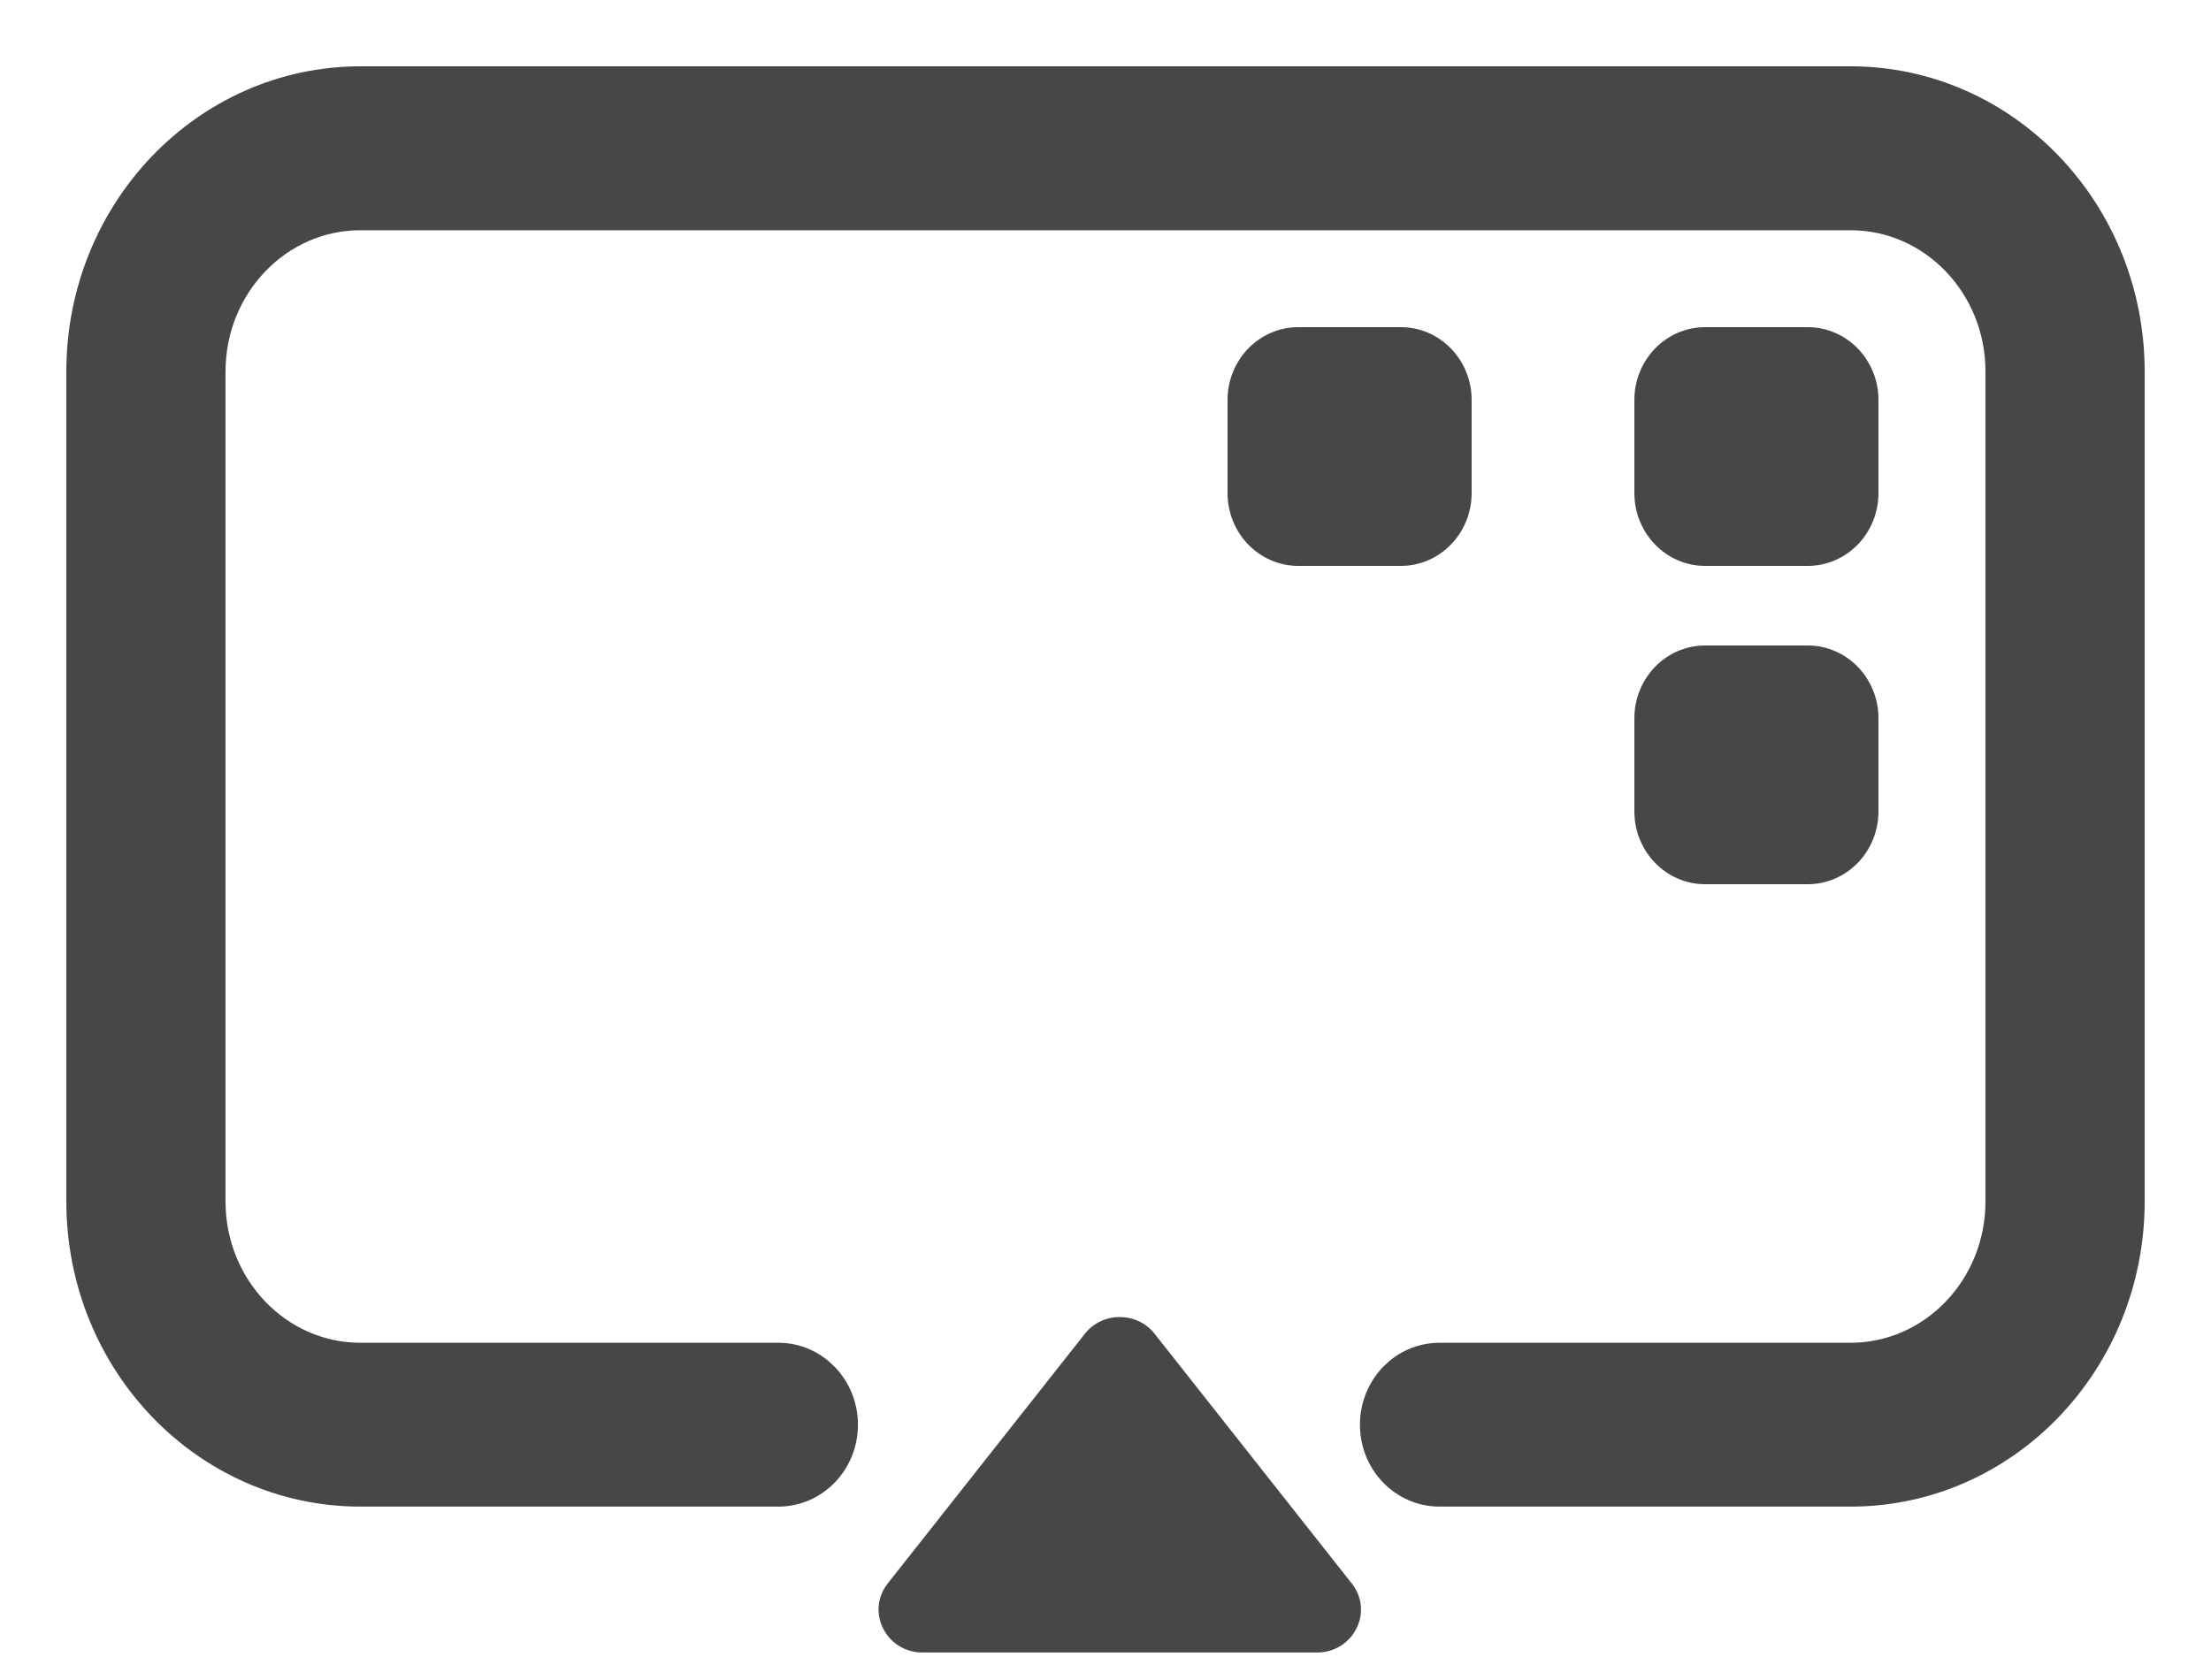
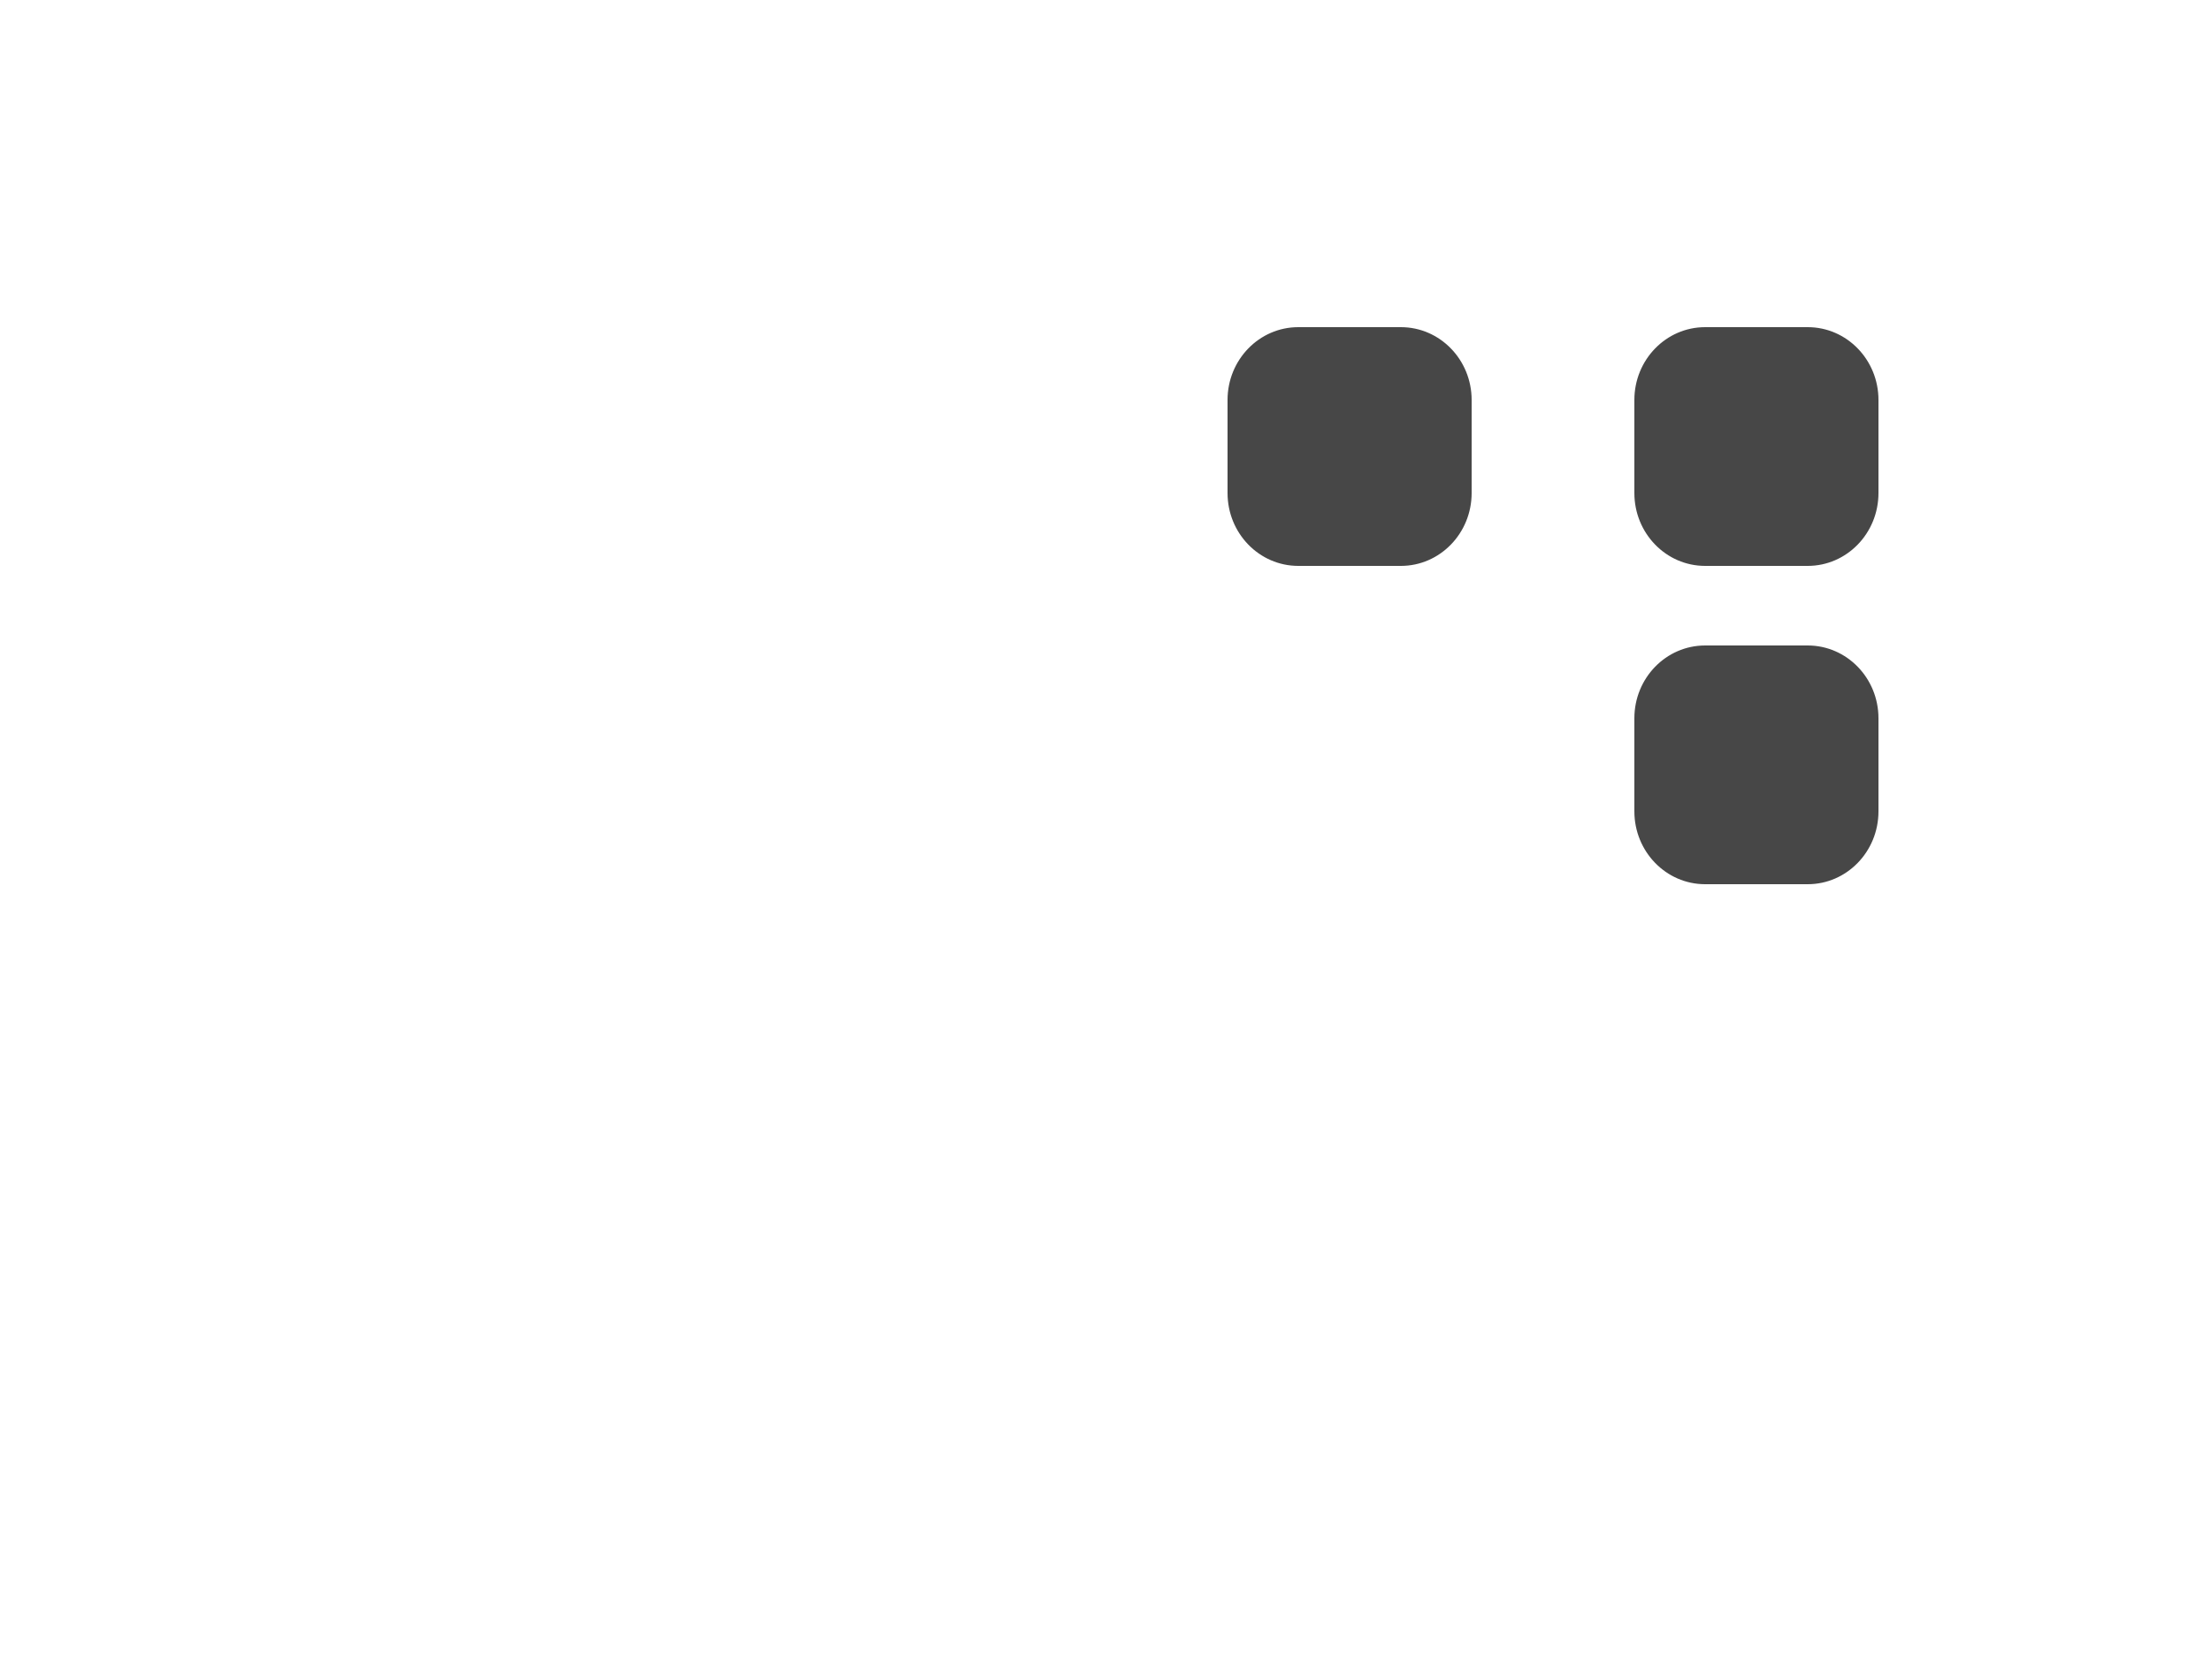
<svg xmlns="http://www.w3.org/2000/svg" width="25" height="19" viewBox="0 0 25 19">
  <g fill="none" fill-rule="evenodd">
    <g fill="#474747">
      <g>
        <g>
          <g stroke="#474747" stroke-width=".5">
-             <path d="M19.925 0H3.075C1.377 0 0 1.434 0 3.202v9.385c0 1.77 1.377 3.202 3.075 3.202h4.726c.359 0 .65-.302.65-.676 0-.374-.291-.677-.65-.677H3.075c-.98 0-1.775-.828-1.775-1.849V3.202c0-1.02.795-1.848 1.775-1.848h16.85c.98 0 1.775.827 1.775 1.848v9.385c0 1.021-.795 1.849-1.775 1.849h-4.648c-.36 0-.65.303-.65.677 0 .374.29.676.65.676h4.648c1.698 0 3.075-1.433 3.075-3.202V3.202C23 1.434 21.623 0 19.925 0" transform="translate(-254 -2418) translate(255 2419)" />
-           </g>
-           <path d="M11.267 14.084l-2.23 2.825c-.25.319-.017.78.395.78h4.459c.412 0 .646-.461.394-.78l-2.23-2.825c-.199-.252-.589-.252-.788 0" transform="translate(-254 -2418) translate(255 2419)" />
+             </g>
        </g>
        <path d="M19.44 5.4h-1.16c-.442 0-.8-.369-.8-.824V3.523c0-.454.358-.823.8-.823h1.16c.442 0 .8.369.8.823v1.053c0 .455-.358.824-.8.824M14.84 5.4h-1.16c-.442 0-.8-.369-.8-.824V3.523c0-.454.358-.823.8-.823h1.16c.442 0 .8.369.8.823v1.053c0 .455-.358.824-.8.824M19.44 9h-1.16c-.442 0-.8-.369-.8-.824V7.123c0-.454.358-.823.8-.823h1.16c.442 0 .8.369.8.823v1.053c0 .455-.358.824-.8.824" transform="translate(-254 -2418) translate(255 2419)" />
      </g>
    </g>
  </g>
</svg>